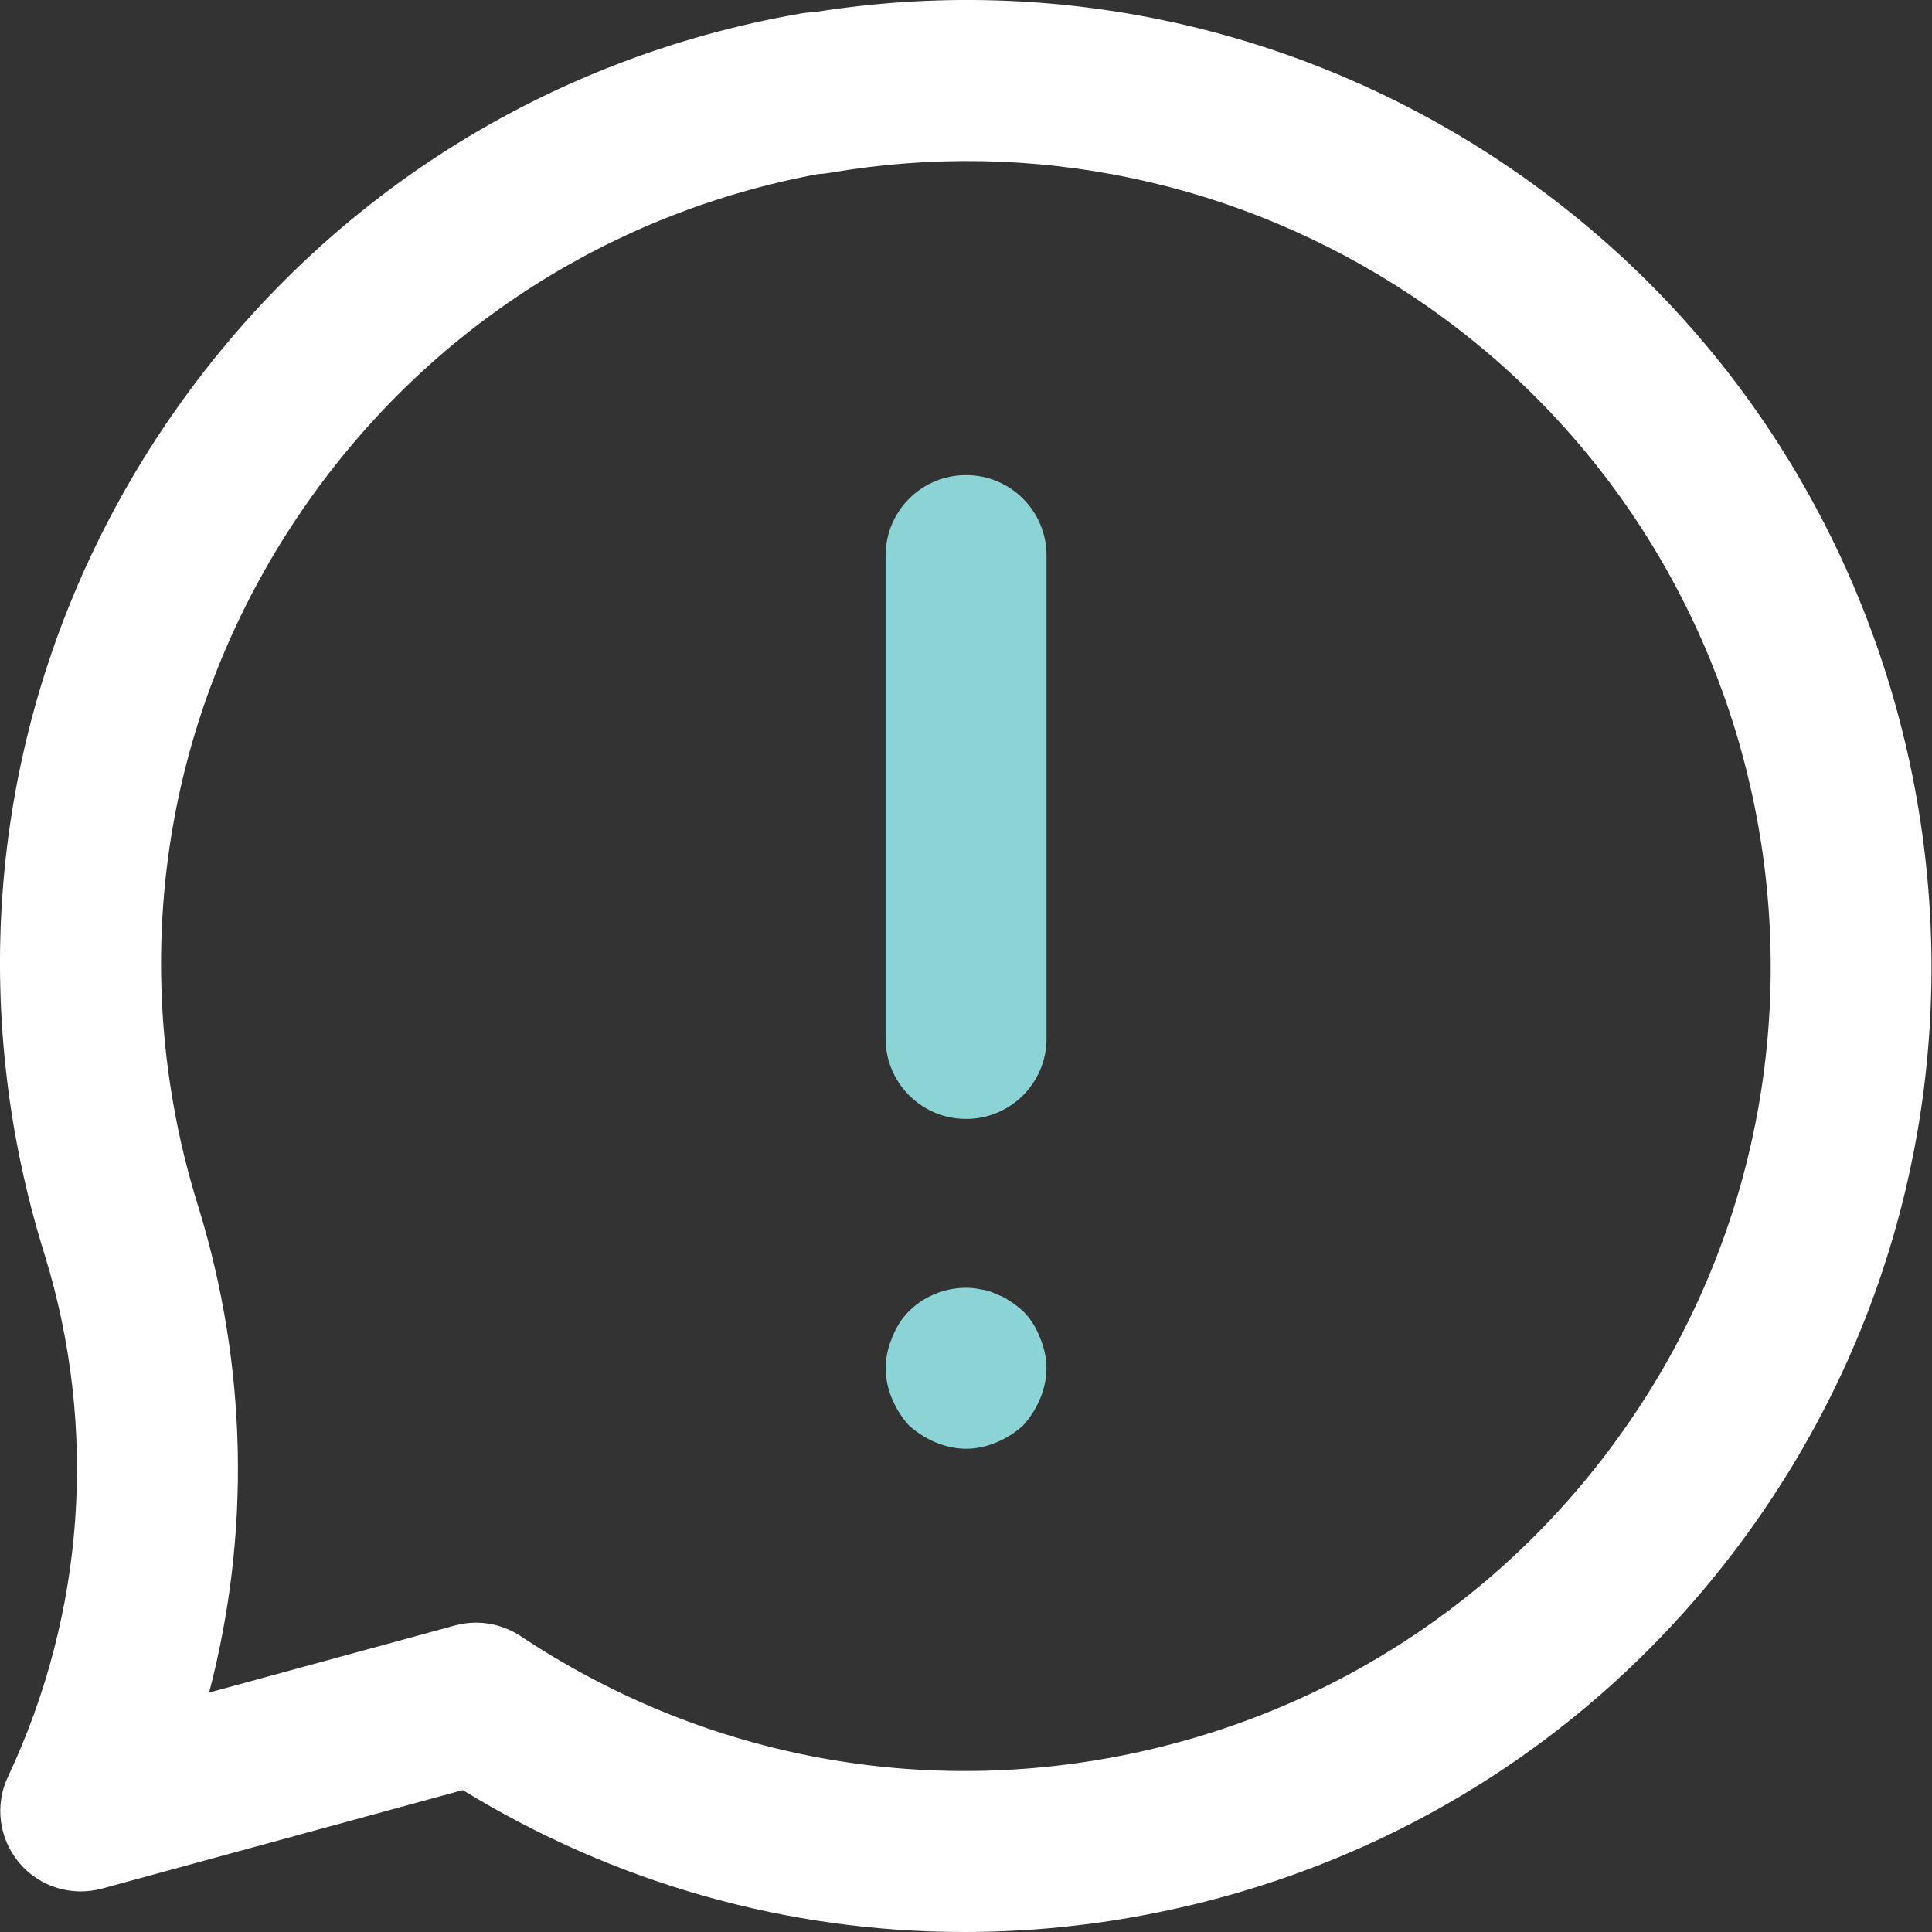
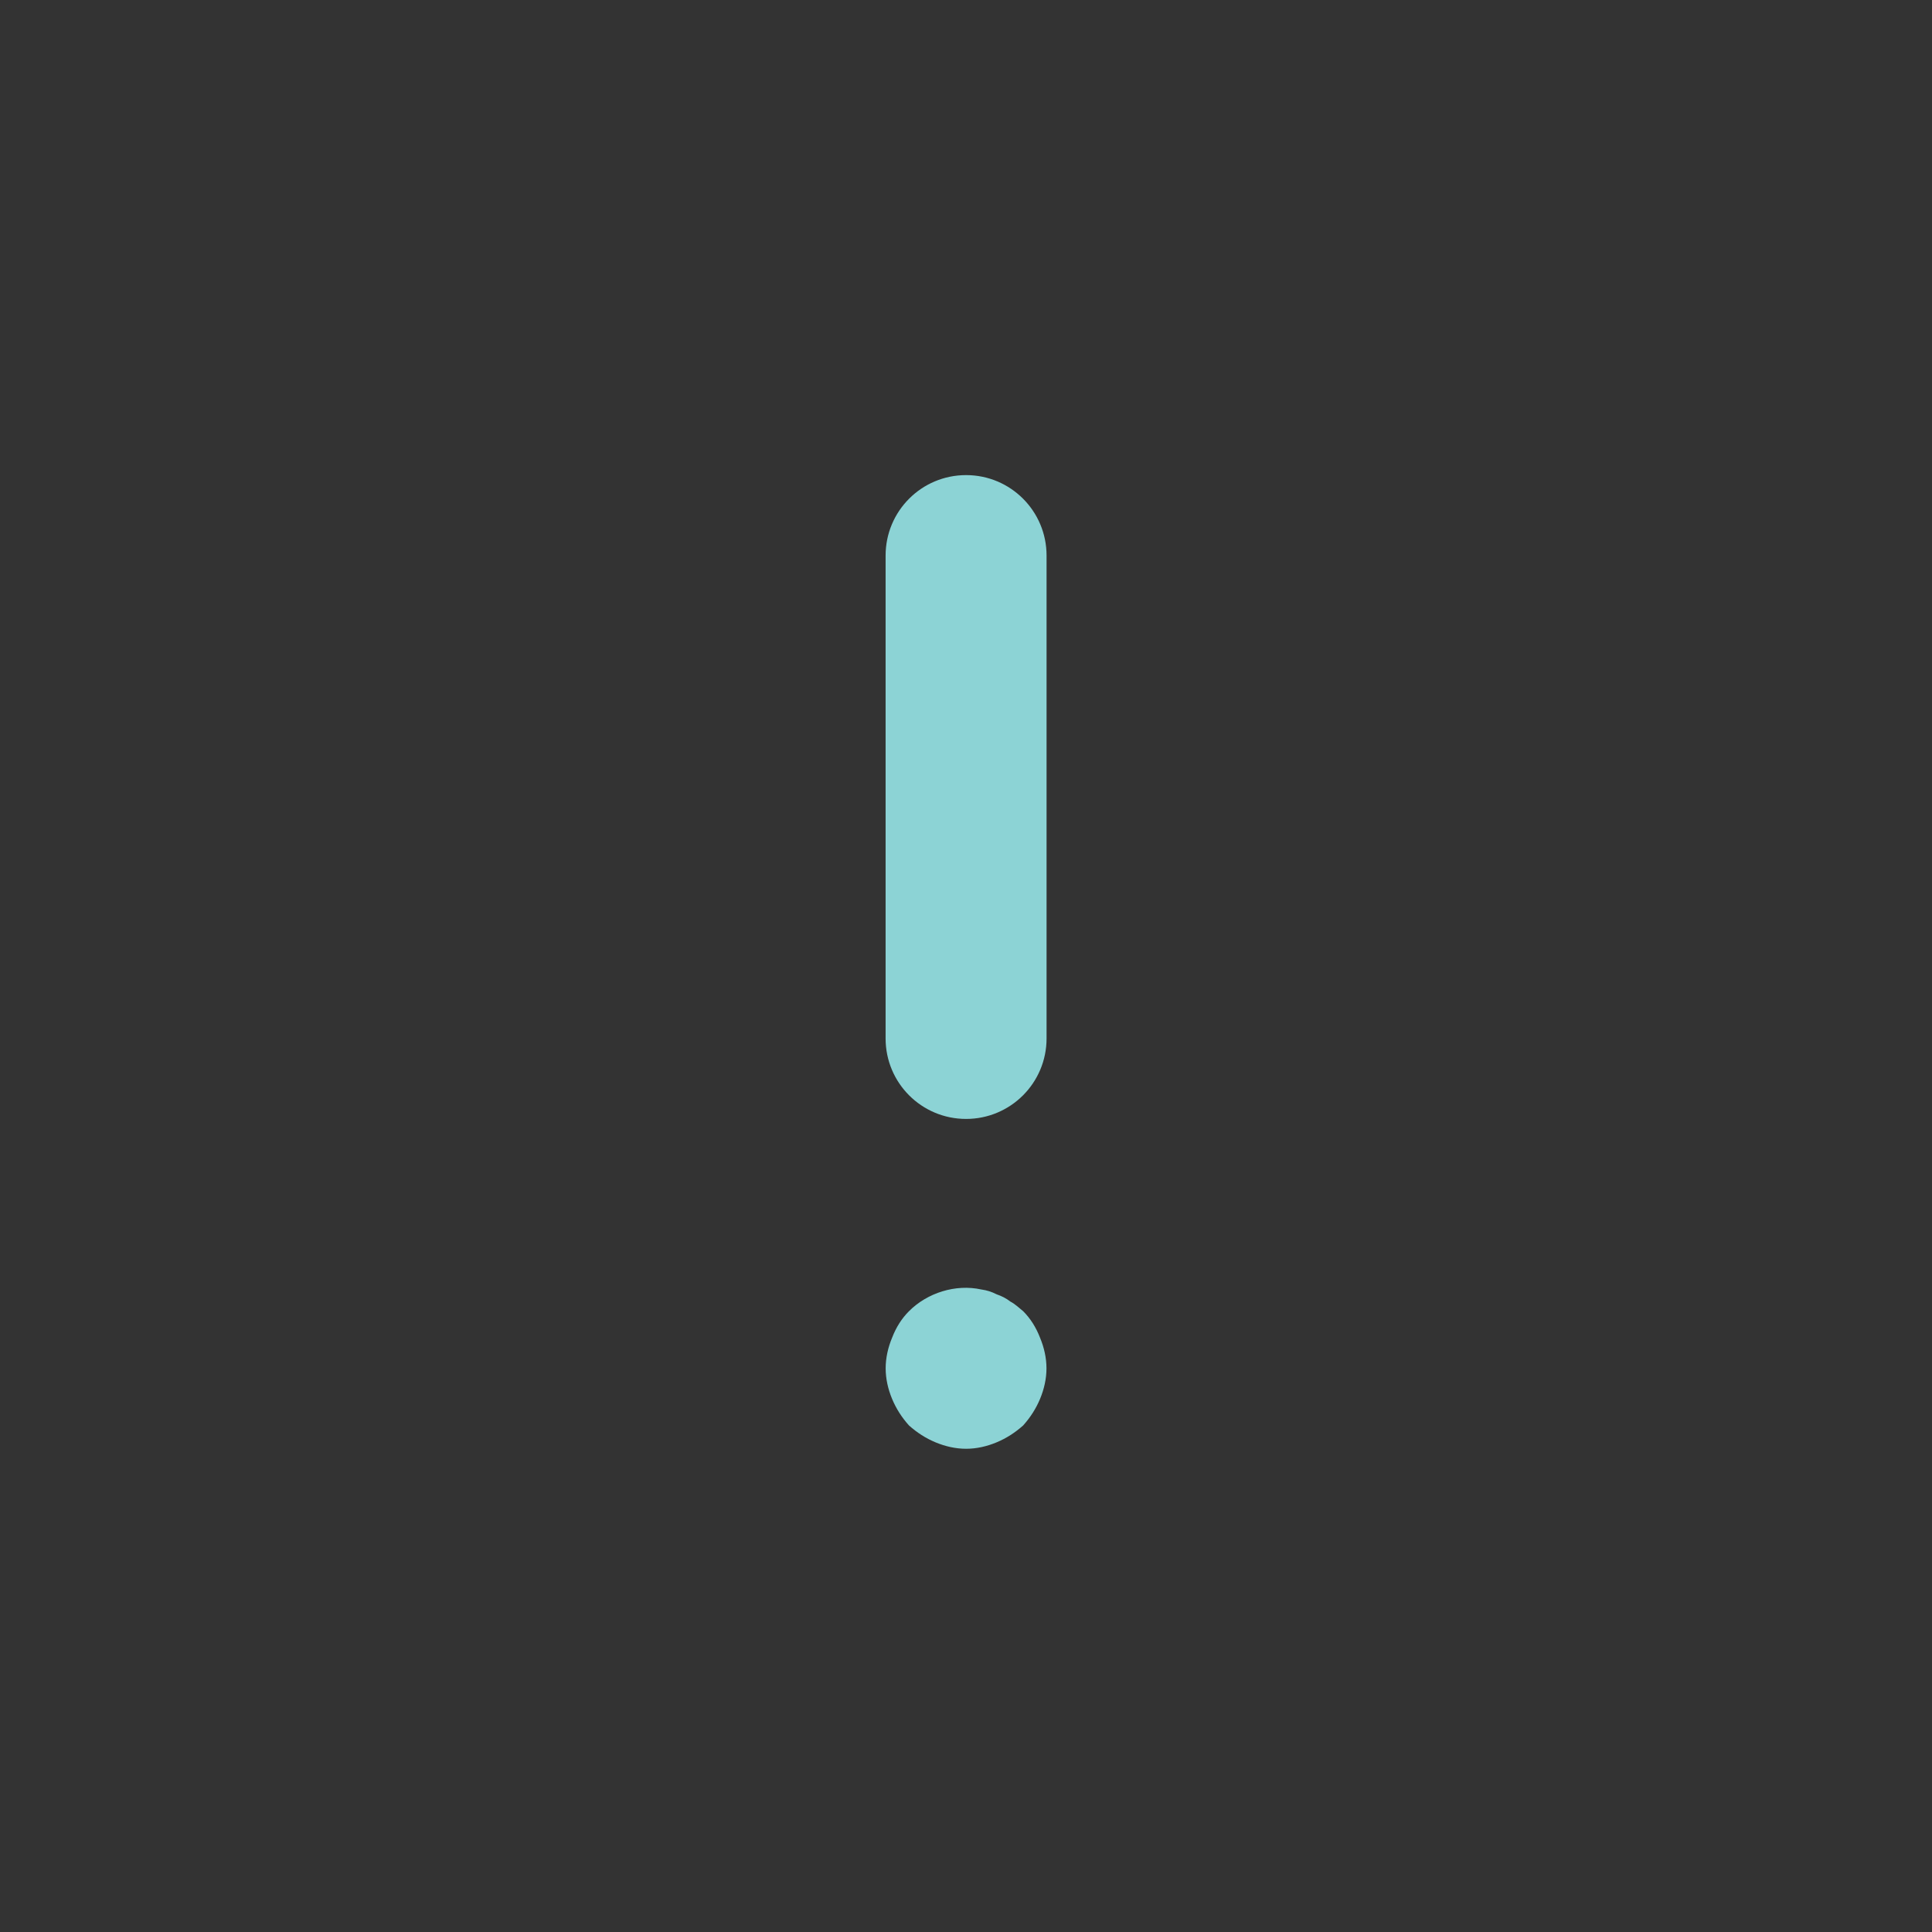
<svg xmlns="http://www.w3.org/2000/svg" height="70" viewBox="0 0 70 70" width="70">
  <rect x="0" y="0" width="70" height="70" fill="#333333" stroke="none" />
  <g fill="none">
-     <path d="m54.376 5.856c-7.357-4.89-16.189-6.809-24.899-5.412-.152.003-.303.017-.455.044-9.208 1.598-17.245 6.686-22.63 14.326-5.38 7.643-7.465 16.921-5.87 26.132.265 1.519.636 3.05 1.102 4.537 1.927 6.26 1.452 12.97-1.335 18.892-.487 1.026-.327 2.245.405 3.117.732.872 1.892 1.233 3.0.936l13.072-3.569c5.534 3.388 11.783 5.141 18.163 5.141 2.318 0 4.654-.23 6.978-.7 9.165-1.846 17.061-7.147 22.234-14.929 10.681-16.066 6.301-37.828-9.765-48.514zm4.91 45.287c-4.313 6.488-10.894 10.905-18.527 12.442-7.628 1.537-15.407.009-21.898-4.307-.484-.321-1.047-.487-1.615-.487-.257 0-.516.035-.77.105l-8.899 2.429c1.502-5.733 1.391-11.804-.382-17.574-.394-1.257-.706-2.537-.924-3.802-1.33-7.675.408-15.407 4.893-21.776 4.409-6.26 10.955-10.462 18.469-11.865.14-.006.277-.02.417-.044 7.374-1.274 14.868.309 21.102 4.453 13.39 8.902 17.037 27.036 8.135 40.426z" fill="#fff" />
    <g fill="#8cd3d5">
      <path d="m35.003 17.214c-1.612 0-2.916 1.303-2.916 2.916v17.495c0 1.612 1.303 2.916 2.916 2.916 1.612 0 2.916-1.306 2.916-2.916v-17.495c0-1.612-1.303-2.916-2.916-2.916z" />
      <path d="m37.683 48.469c-.146-.379-.35-.7-.612-.962-.146-.117-.292-.262-.466-.35-.146-.117-.321-.201-.496-.262-.175-.09-.35-.146-.554-.175-.93-.204-1.954.119-2.621.787-.262.262-.466.583-.612.962-.146.35-.233.729-.233 1.108s.087.758.233 1.108c.146.35.35.671.612.962.292.262.612.466.962.612.35.146.729.233 1.108.233.379 0 .755-.087 1.105-.233.35-.146.668-.35.962-.612.262-.292.466-.612.612-.962.146-.35.233-.729.233-1.108s-.087-.758-.233-1.108z" />
    </g>
  </g>
</svg>